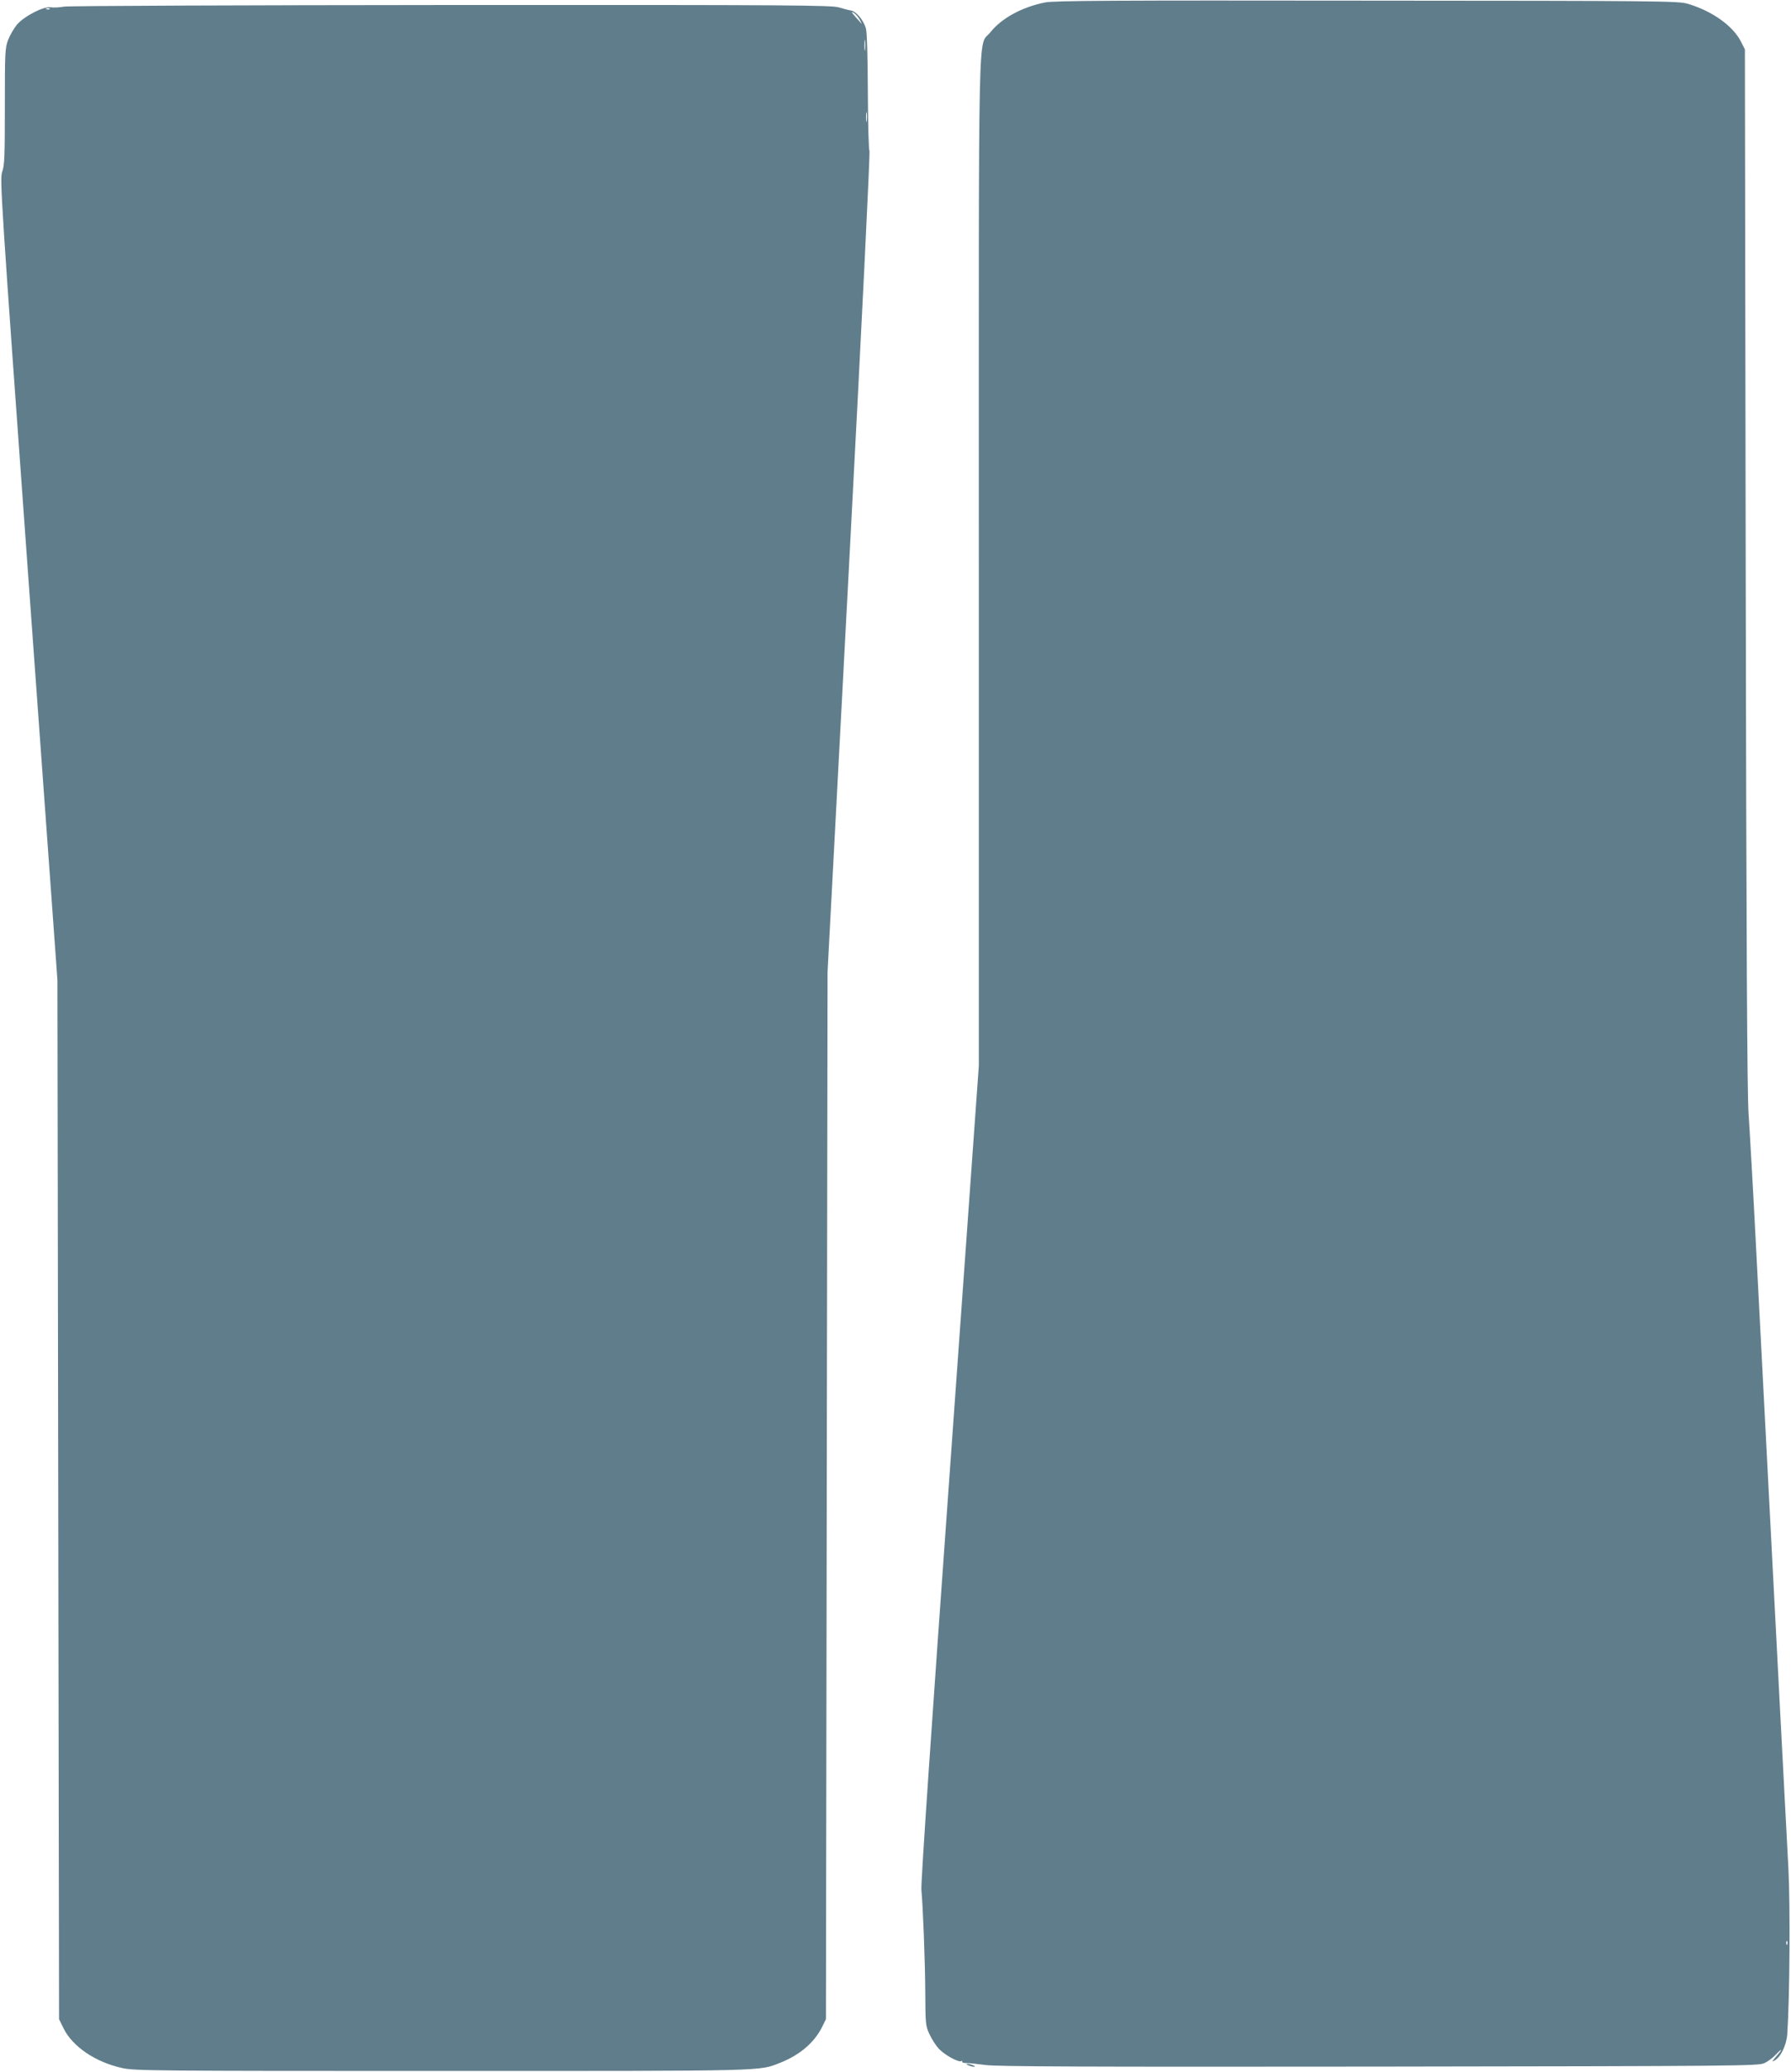
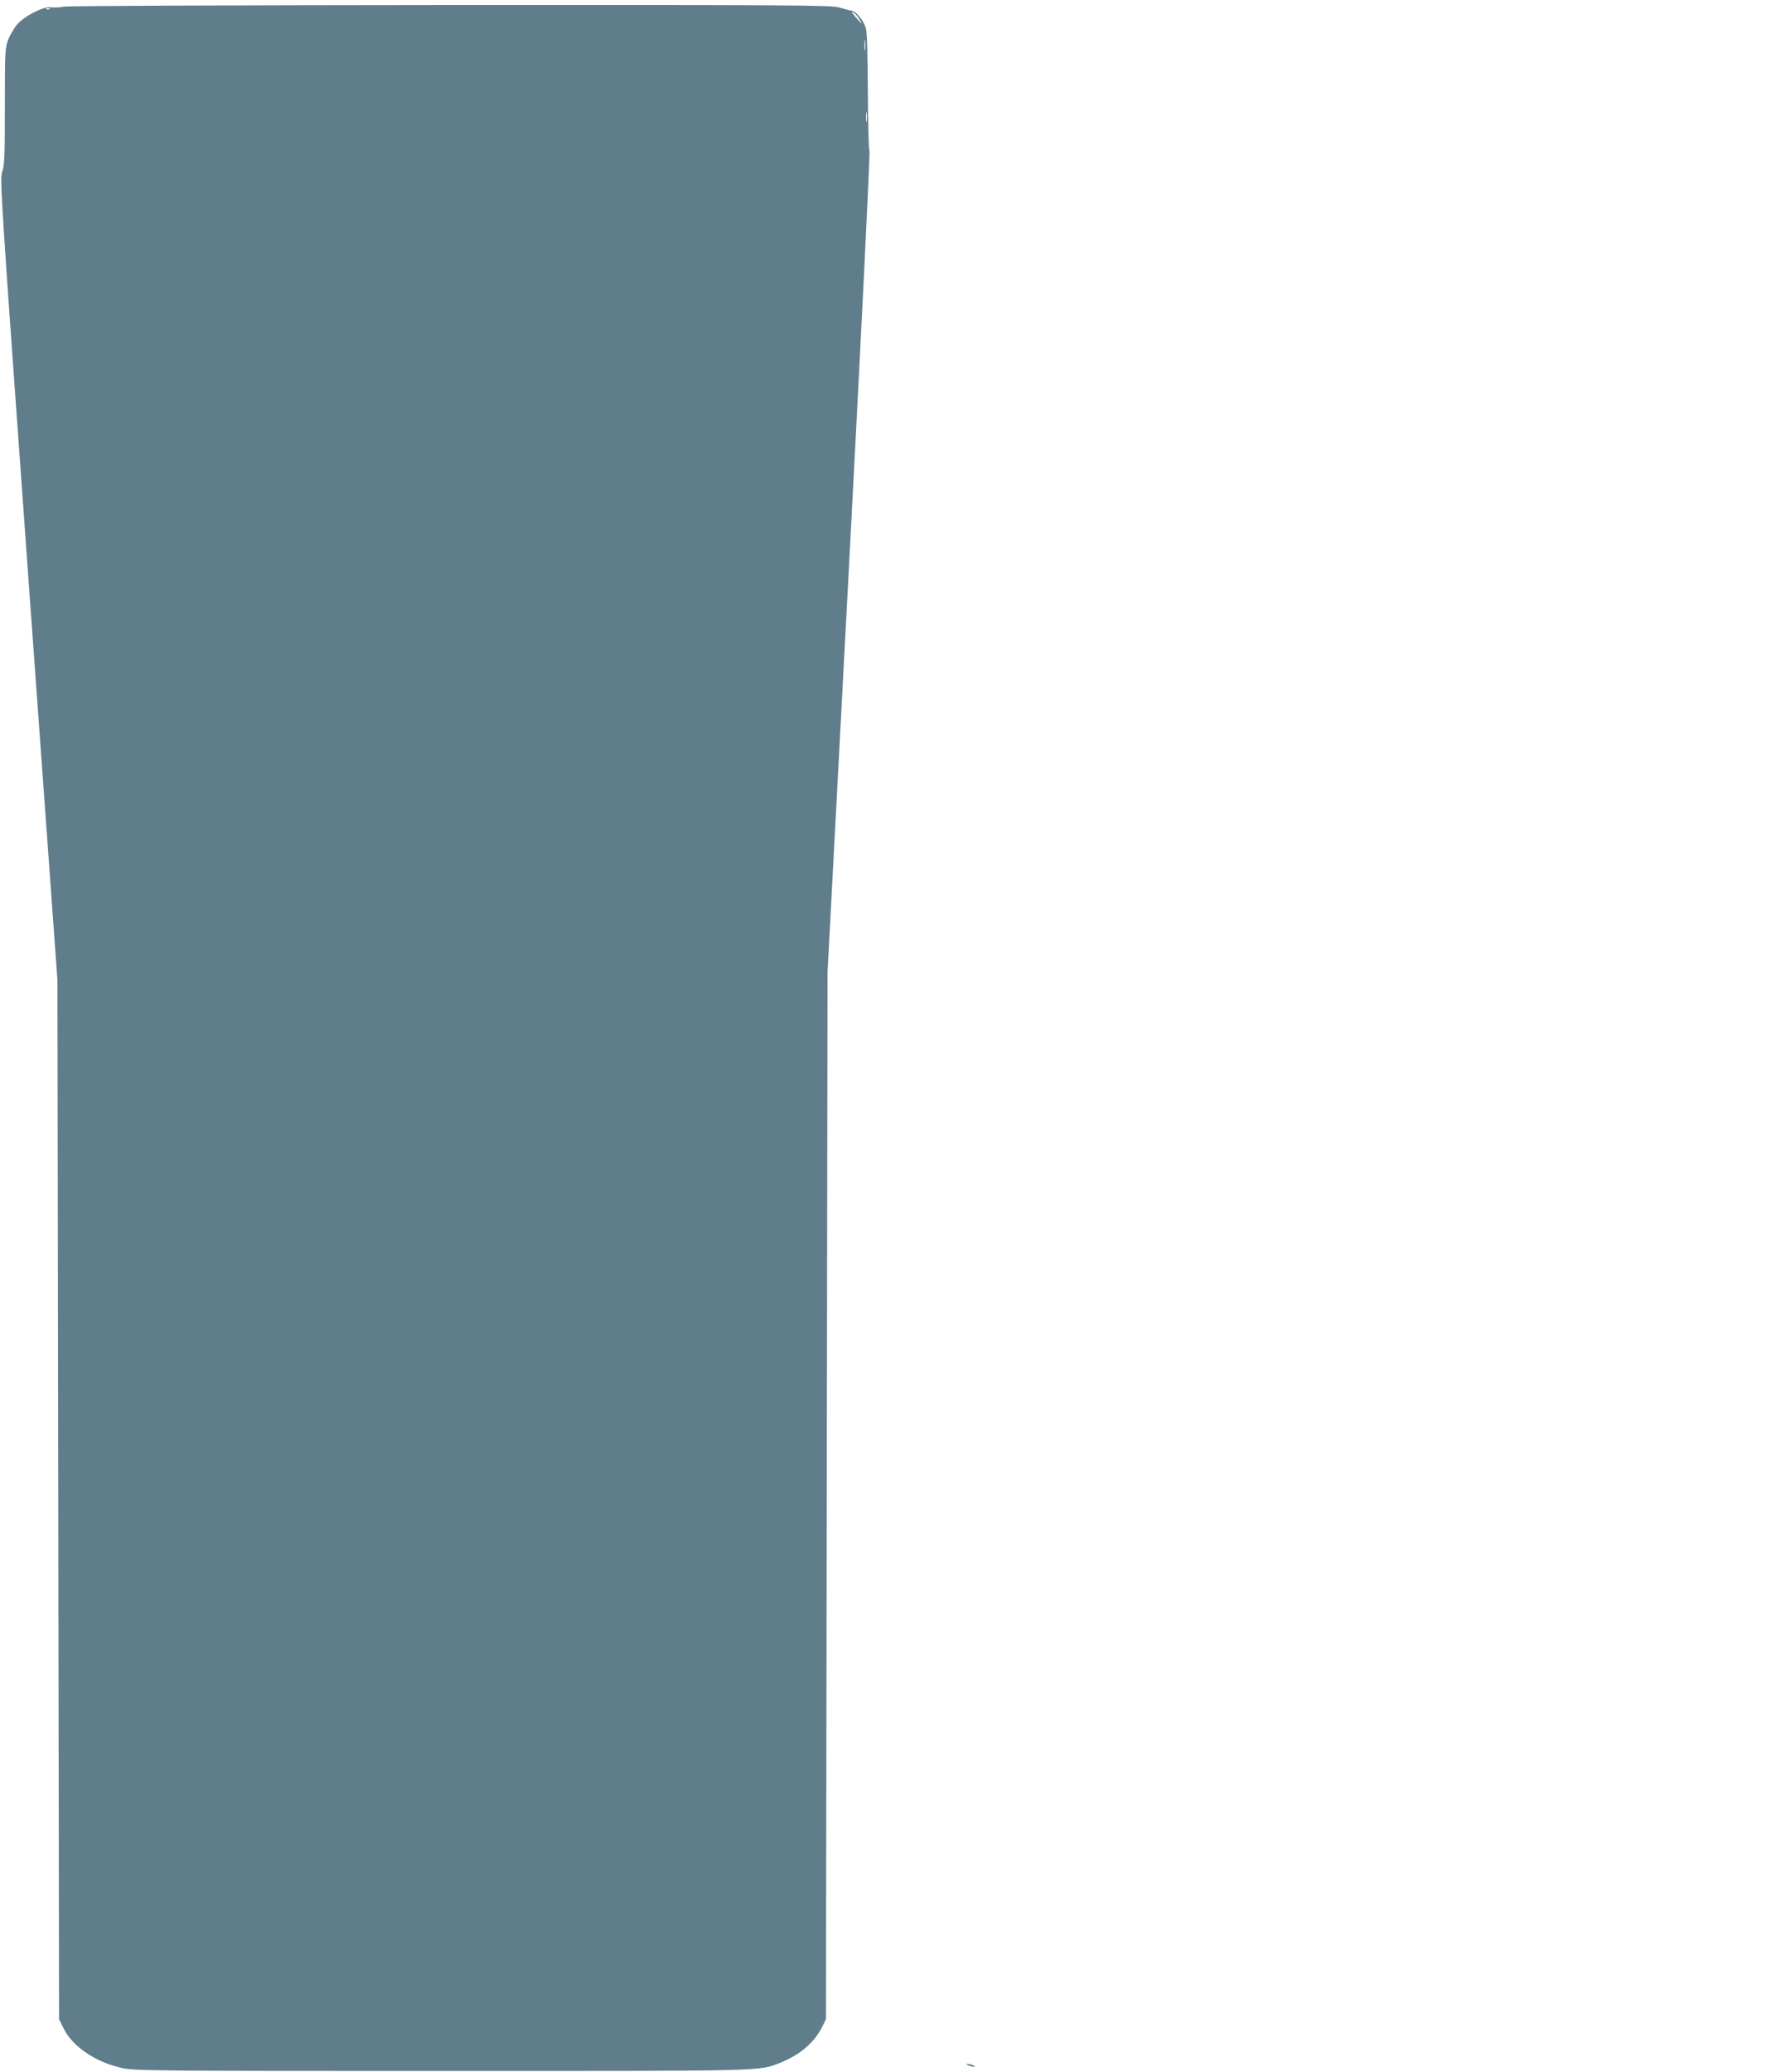
<svg xmlns="http://www.w3.org/2000/svg" version="1.0" width="1107pt" height="1280pt" viewBox="0 0 1107 1280" preserveAspectRatio="xMidYMid meet">
  <g transform="translate(0,1280) scale(0.1,-0.1)" fill="#607d8b" stroke="none">
-     <path d="M6460 12785 c-145 -29 -270 -98 -339 -185 -78 -98 -71 203 -71 -3269 l0 -3116 -180 -2515 c-110 -1529 -179 -2539 -175 -2575 10 -108 23 -436 24 -640 1 -192 2 -202 27 -255 14 -30 40 -70 57 -88 37 -39 123 -86 139 -76 6 4 8 3 5 -3 -3 -5 8 -9 26 -9 18 0 70 -6 117 -12 66 -10 618 -12 2430 -10 2212 3 2347 4 2384 21 21 9 54 33 72 53 43 45 44 36 2 -12 -26 -30 -28 -35 -11 -25 39 20 75 95 80 164 15 223 19 792 7 1022 -7 138 -29 556 -49 930 -19 374 -53 1024 -75 1445 -22 421 -56 1071 -75 1445 -19 374 -41 752 -47 840 -9 117 -14 1023 -18 3370 l-5 3210 -25 49 c-49 96 -176 187 -326 232 -56 18 -160 19 -1984 20 -1561 2 -1937 0 -1990 -11z m4587 -11997 c-3 -8 -6 -5 -6 6 -1 11 2 17 5 13 3 -3 4 -12 1 -19z" />
    <path d="M395 12759 c-27 -5 -64 -7 -81 -4 -44 7 -163 -54 -209 -107 -19 -23 -44 -66 -55 -95 -19 -50 -20 -78 -20 -411 0 -305 -2 -364 -16 -402 -16 -44 -10 -134 162 -2520 l179 -2475 5 -3210 5 -3210 28 -57 c55 -112 197 -209 363 -245 74 -17 200 -18 1974 -18 2040 0 1957 -2 2093 51 121 48 210 124 259 222 l23 47 5 3235 5 3235 134 2534 c77 1457 130 2536 125 2540 -5 3 -9 166 -10 361 -1 228 -5 369 -12 395 -15 51 -60 105 -92 110 -14 2 -47 11 -74 19 -44 14 -286 16 -2395 15 -1322 -1 -2368 -5 -2396 -10z m-88 -15 c-3 -3 -12 -4 -19 -1 -8 3 -5 6 6 6 11 1 17 -2 13 -5z m5007 -66 c10 -18 15 -28 10 -23 -61 67 -68 77 -49 67 11 -6 29 -25 39 -44z m33 -185 c-2 -16 -4 -3 -4 27 0 30 2 43 4 28 2 -16 2 -40 0 -55z m10 -440 c-2 -16 -4 -5 -4 22 0 28 2 40 4 28 2 -13 2 -35 0 -50z" />
    <path d="M5985 40 c11 -5 27 -9 35 -9 9 0 8 4 -5 9 -11 5 -27 9 -35 9 -9 0 -8 -4 5 -9z" />
  </g>
</svg>